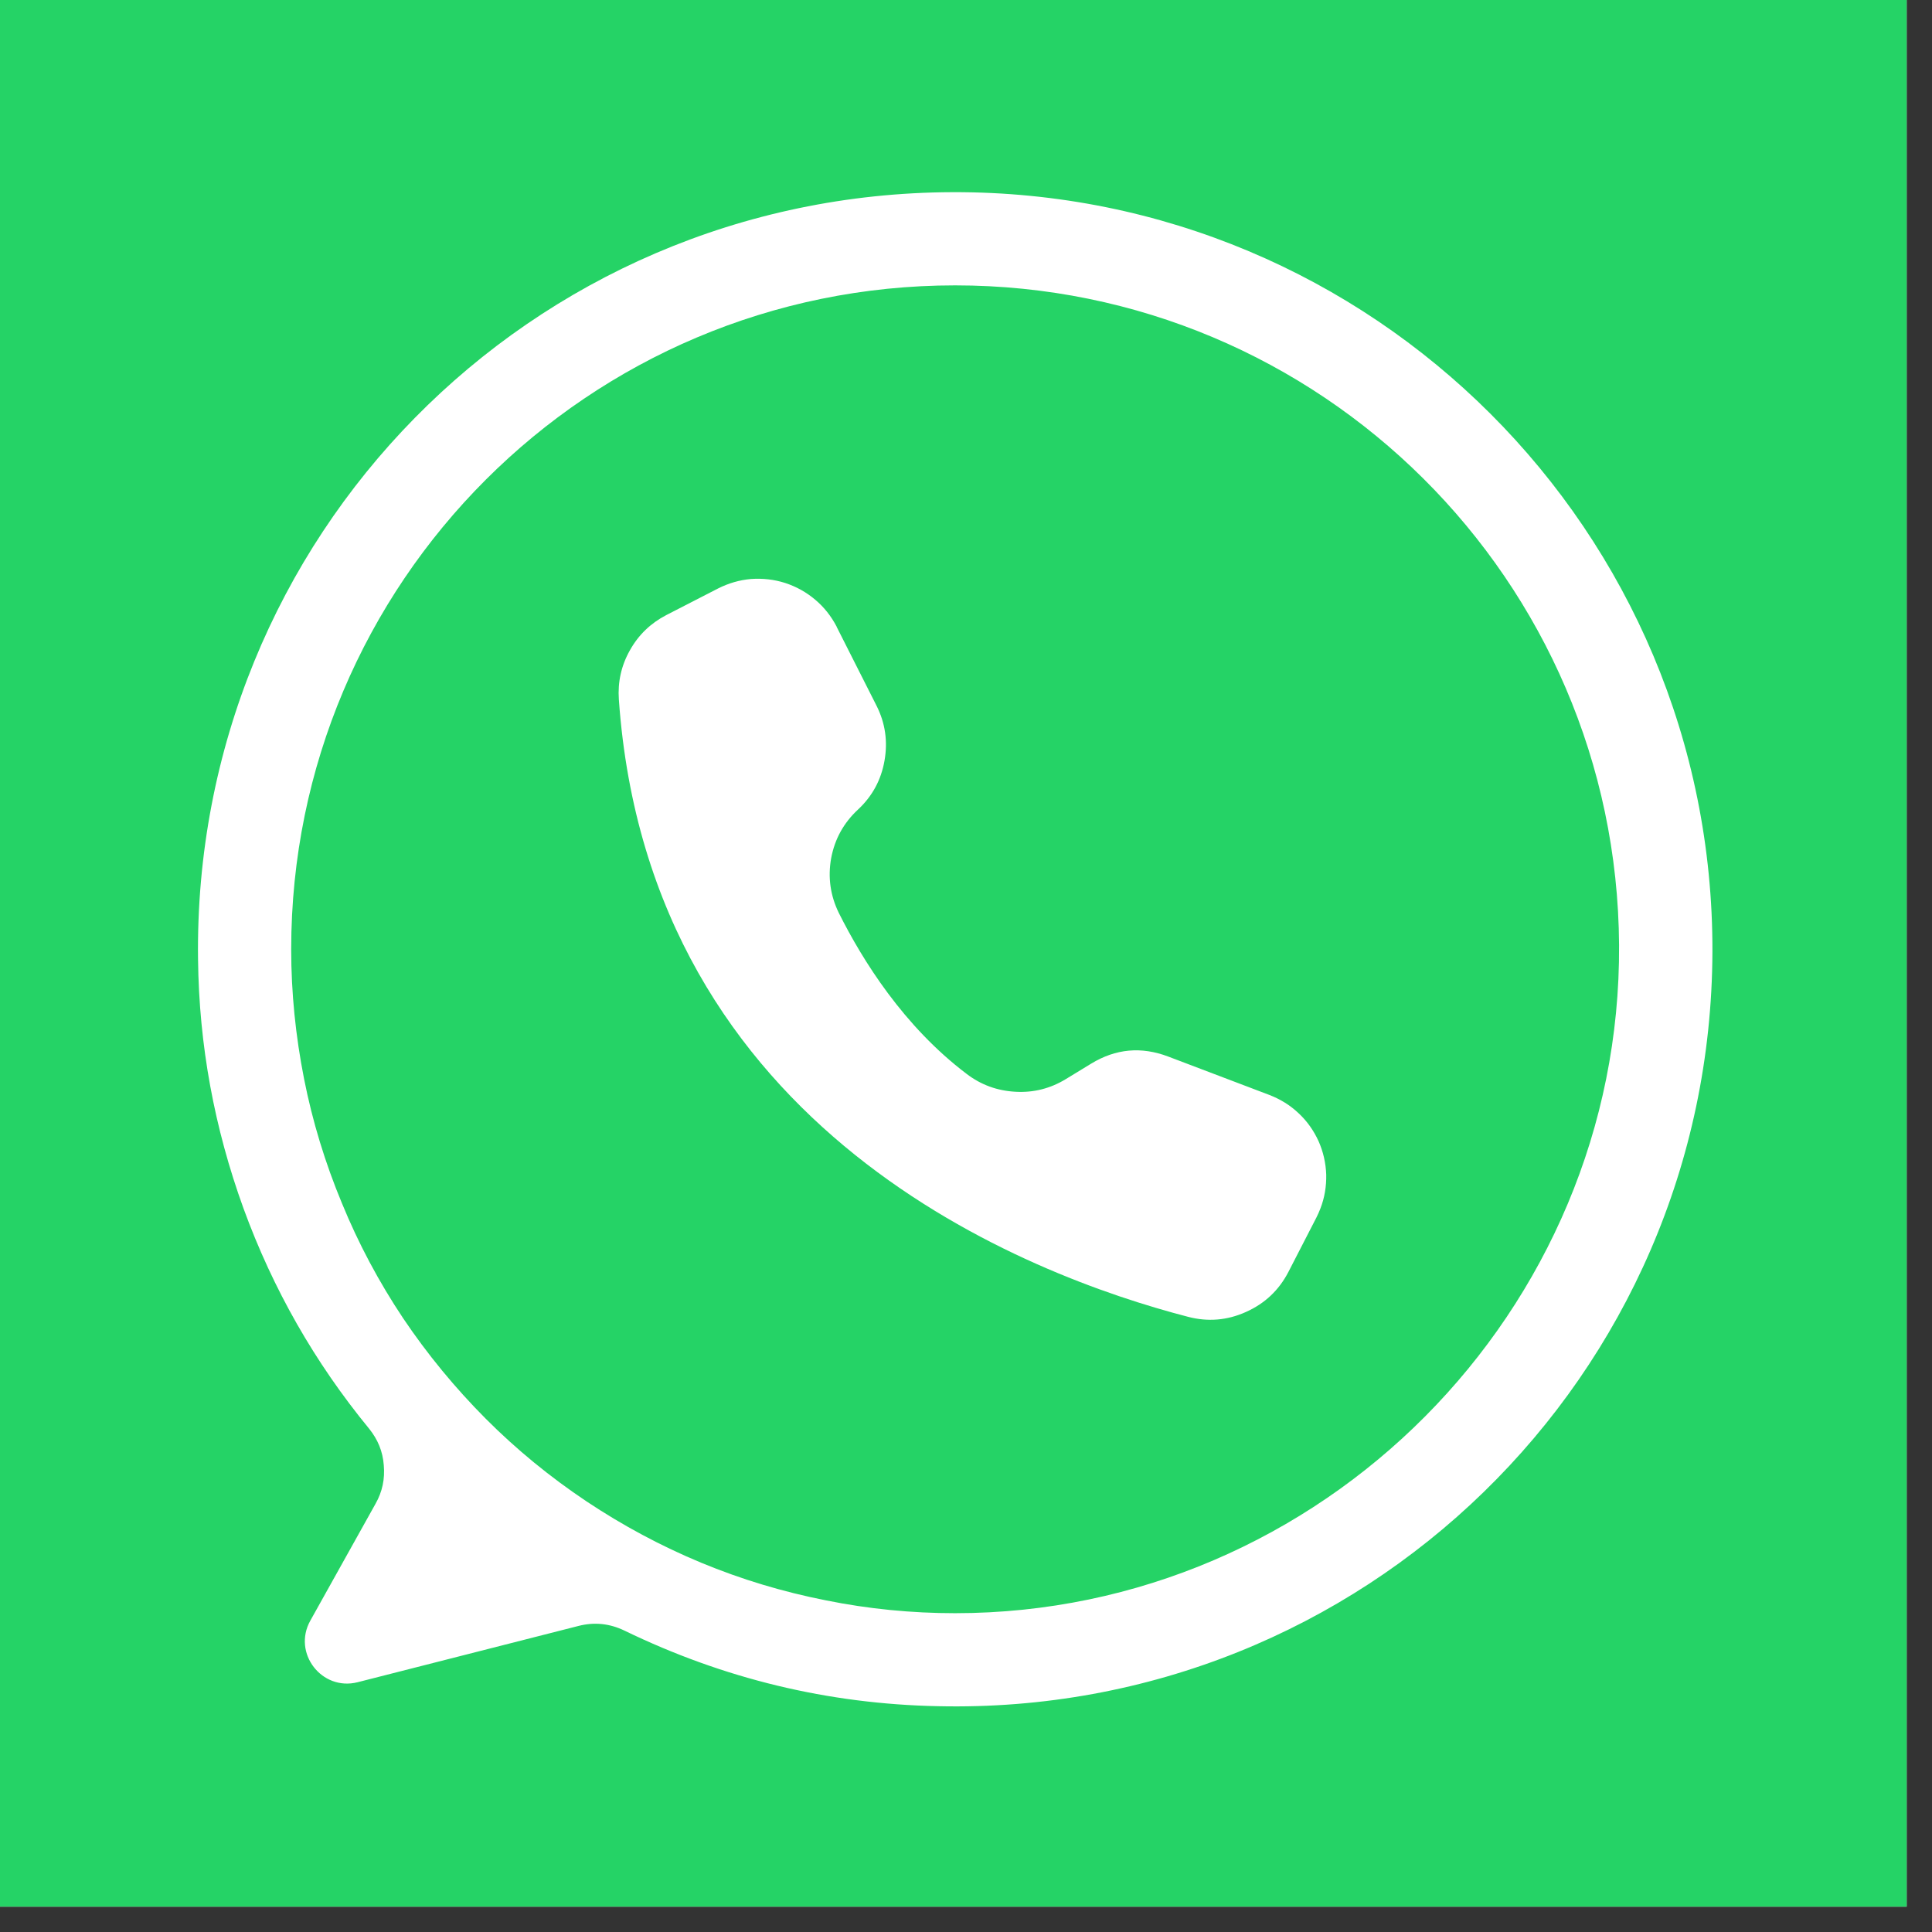
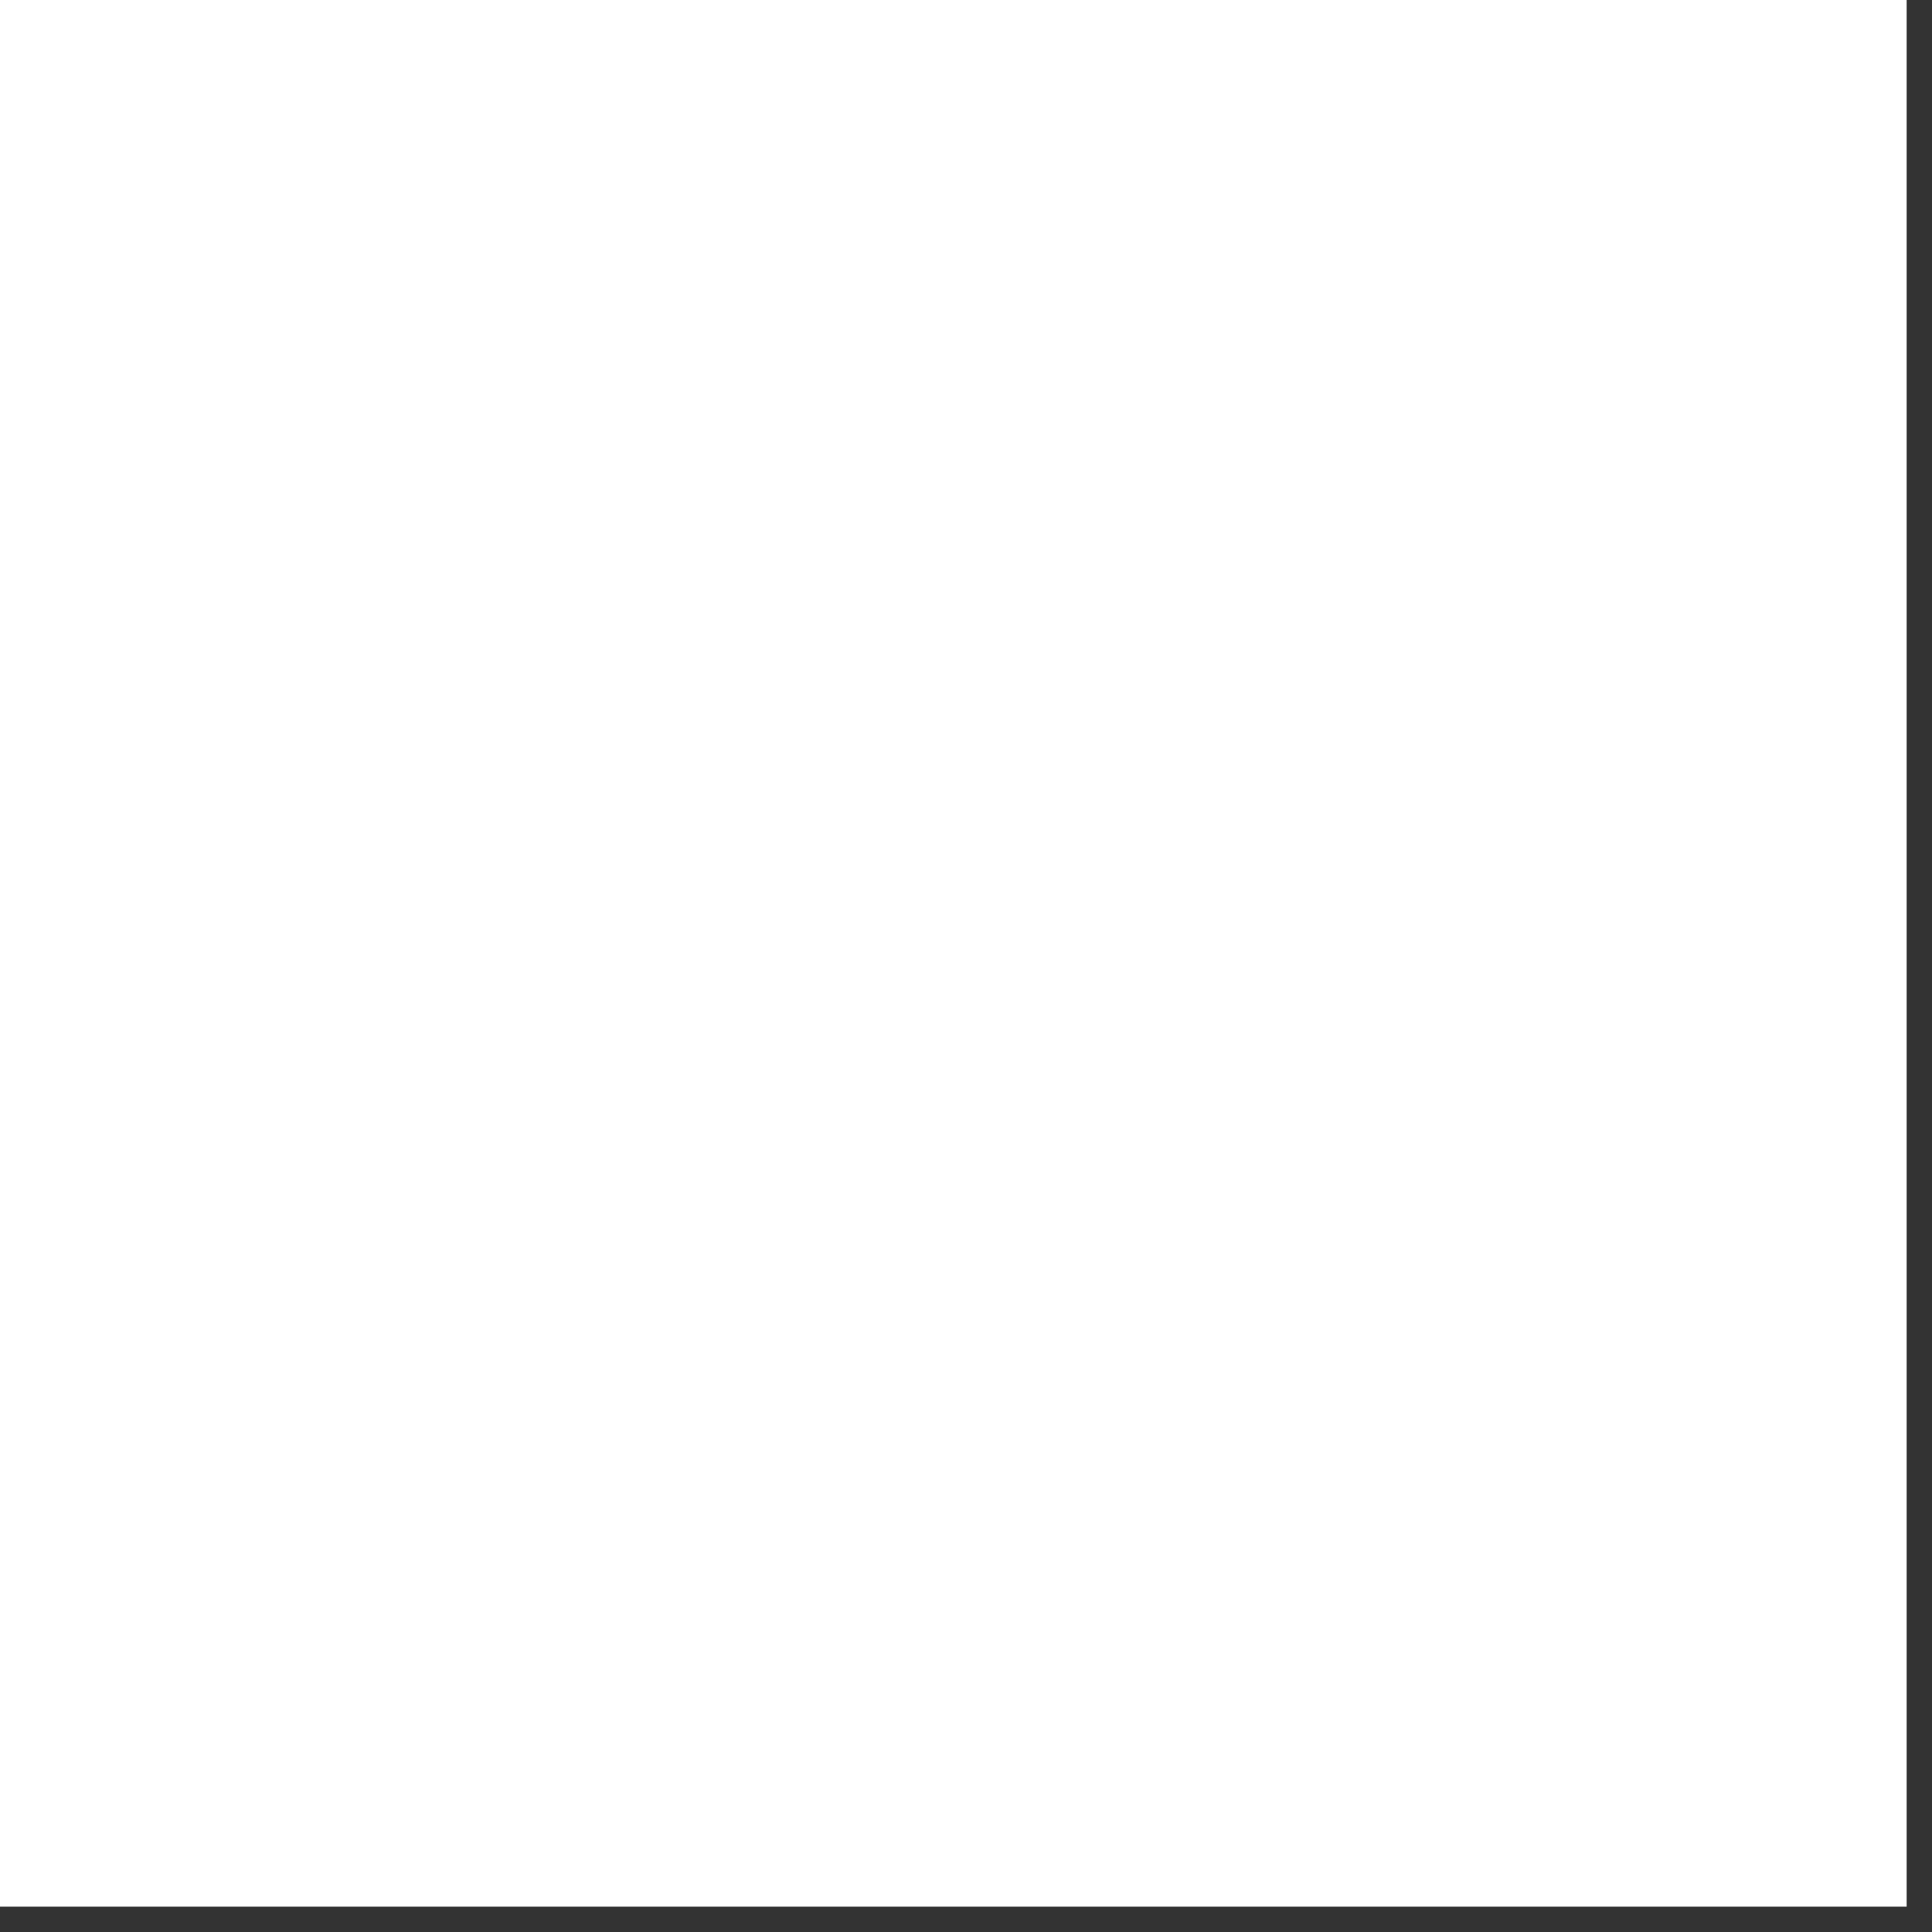
<svg xmlns="http://www.w3.org/2000/svg" width="50" zoomAndPan="magnify" viewBox="0 0 37.5 37.5" height="50" preserveAspectRatio="xMidYMid meet" version="1.0">
  <rect x="0" y="0" width="37.5" height="37.5" fill="#333333" stroke="none" />
  <defs>
    <clipPath id="1dbe62cb1d">
      <path d="M 0 0 L 37.008 0 L 37.008 37.008 L 0 37.008 Z M 0 0 " clip-rule="nonzero" />
    </clipPath>
    <clipPath id="18788898fa">
-       <path d="M 3.738 3.699 L 33.344 3.699 L 33.344 33.305 L 3.738 33.305 Z M 3.738 3.699 " clip-rule="nonzero" />
-     </clipPath>
+       </clipPath>
  </defs>
  <g clip-path="url(#1dbe62cb1d)">
    <path fill="#ffffff" d="M 0 0 L 37.008 0 L 37.008 37.008 L 0 37.008 Z M 0 0 " fill-opacity="1" fill-rule="nonzero" />
-     <path fill="#25d366" d="M 0 0 L 37.008 0 L 37.008 37.008 L 0 37.008 Z M 0 0 " fill-opacity="1" fill-rule="nonzero" />
  </g>
  <g clip-path="url(#18788898fa)">
    <path fill="#ffffff" d="M 18.488 3.73 C 10.289 3.758 3.738 10.422 3.844 18.621 C 3.863 20.285 4.16 21.895 4.727 23.457 C 5.297 25.02 6.109 26.445 7.164 27.73 C 7.332 27.938 7.43 28.172 7.449 28.438 C 7.473 28.707 7.422 28.953 7.289 29.188 L 6.023 31.457 C 5.672 32.086 6.246 32.828 6.941 32.652 L 11.23 31.559 C 11.539 31.48 11.836 31.512 12.125 31.652 C 14.043 32.582 16.07 33.074 18.203 33.117 C 26.445 33.305 33.211 26.719 33.238 18.473 C 33.262 10.316 26.645 3.703 18.488 3.73 Z M 18.539 31.312 C 17.695 31.312 16.855 31.23 16.027 31.062 C 15.195 30.898 14.391 30.656 13.609 30.332 C 12.828 30.008 12.086 29.609 11.383 29.141 C 10.676 28.668 10.027 28.137 9.43 27.539 C 8.832 26.938 8.297 26.289 7.824 25.586 C 7.355 24.883 6.957 24.137 6.637 23.355 C 6.312 22.574 6.066 21.77 5.902 20.941 C 5.738 20.109 5.652 19.273 5.652 18.426 C 5.652 11.309 11.422 5.539 18.539 5.539 C 25.629 5.539 31.383 11.266 31.426 18.344 C 31.469 25.445 25.645 31.312 18.539 31.312 Z M 18.539 31.312 " fill-opacity="1" fill-rule="nonzero" />
  </g>
  <path fill="#ffffff" d="M 16.238 12.16 L 16.242 12.172 L 17.012 13.695 C 17.184 14.035 17.234 14.391 17.168 14.766 C 17.102 15.141 16.93 15.457 16.652 15.715 C 16.375 15.973 16.203 16.285 16.133 16.656 C 16.066 17.027 16.117 17.383 16.281 17.719 C 16.746 18.648 17.543 19.922 18.762 20.844 C 19.043 21.059 19.359 21.172 19.711 21.191 C 20.059 21.211 20.387 21.129 20.688 20.945 L 21.18 20.645 C 21.656 20.355 22.152 20.309 22.676 20.508 L 24.641 21.254 C 24.852 21.336 25.043 21.453 25.207 21.609 C 25.371 21.762 25.5 21.945 25.594 22.152 C 25.684 22.355 25.734 22.574 25.742 22.801 C 25.746 23.027 25.711 23.246 25.629 23.457 C 25.605 23.516 25.582 23.574 25.551 23.633 L 25.008 24.688 C 24.824 25.043 24.551 25.301 24.184 25.465 C 23.82 25.629 23.445 25.66 23.059 25.559 C 19.969 24.758 12.605 21.98 12.012 13.578 C 11.988 13.238 12.059 12.918 12.227 12.621 C 12.395 12.32 12.633 12.094 12.934 11.938 L 13.938 11.422 C 14.141 11.32 14.352 11.258 14.578 11.238 C 14.805 11.223 15.023 11.246 15.242 11.316 C 15.457 11.387 15.648 11.492 15.824 11.641 C 15.996 11.785 16.133 11.961 16.238 12.16 Z M 16.238 12.16 " fill-opacity="1" fill-rule="nonzero" />
</svg>